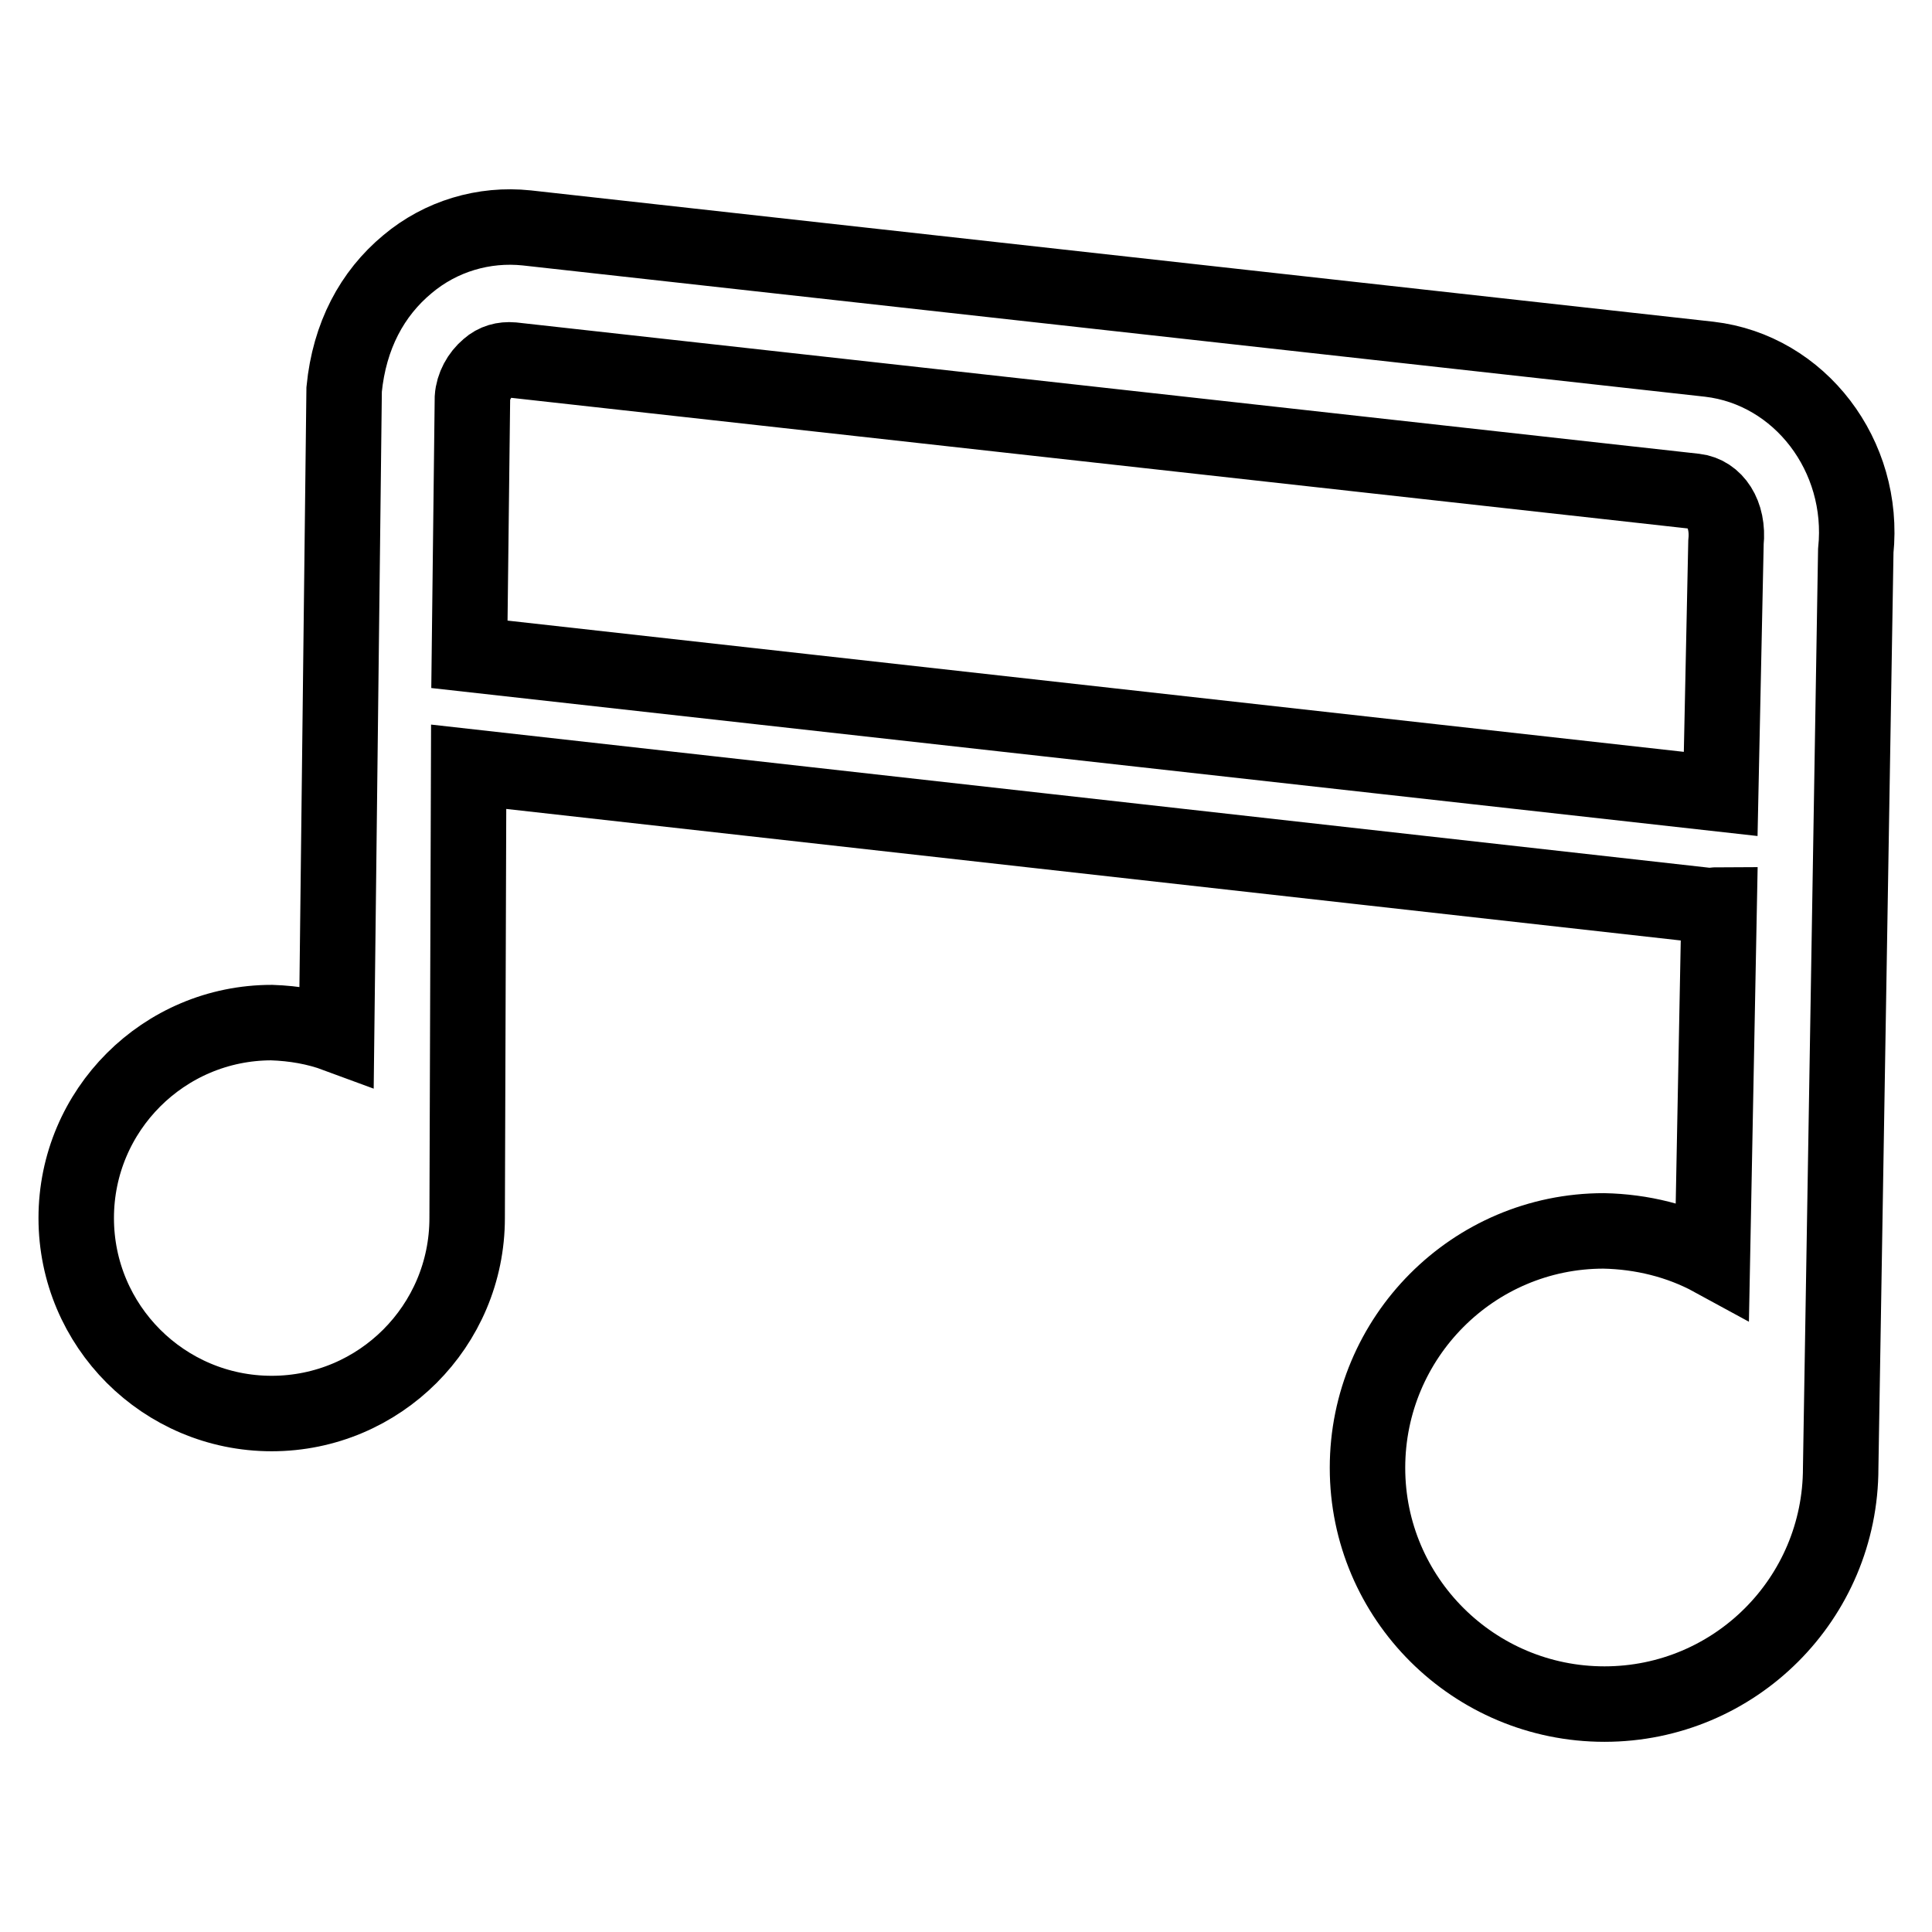
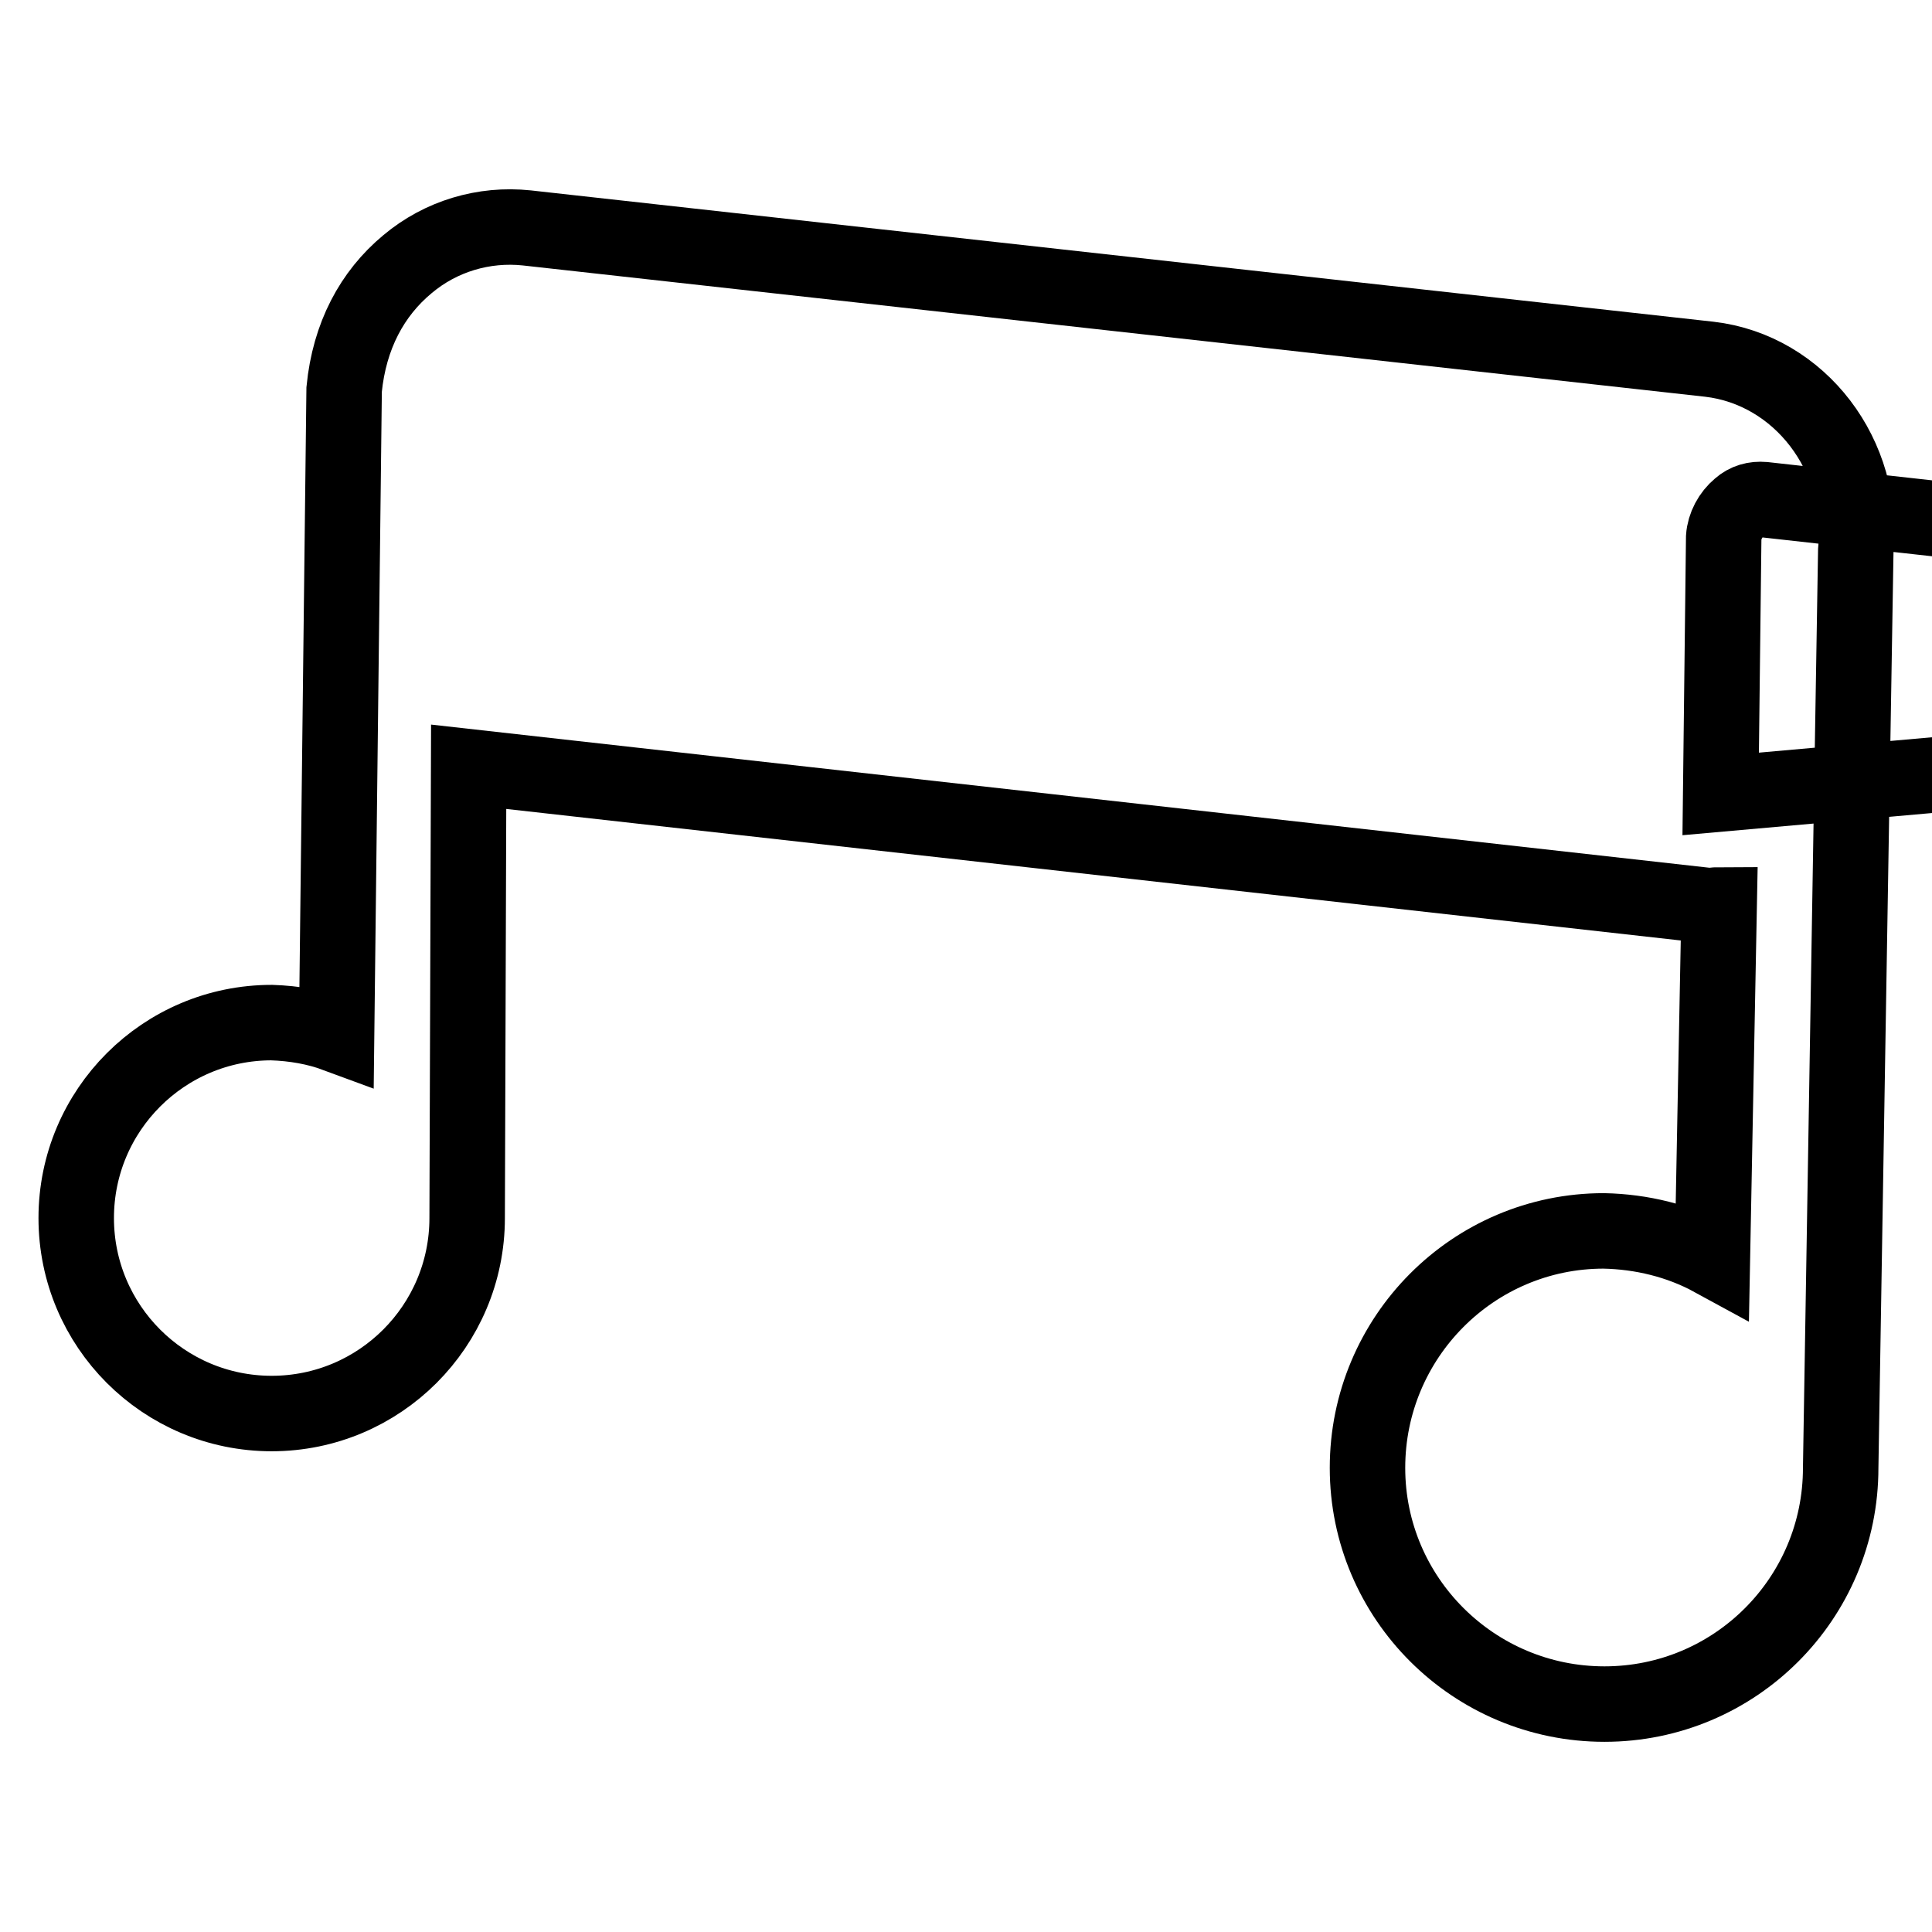
<svg xmlns="http://www.w3.org/2000/svg" version="1.1" x="0px" y="0px" viewBox="0 0 256 256" enable-background="new 0 0 256 256" xml:space="preserve">
  <g>
-     <path stroke-width="10" fill-opacity="0" stroke="#000000" d="M226.5,47.6L69.8,30.2c-5.7-0.6-11.4,1.1-15.8,4.8c-4.7,3.9-7.7,9.5-8.4,16.6l-1,85.5 c-2.7-1-5.6-1.5-8.6-1.6c-14.3,0-25.9,11.6-25.9,25.9s11.6,25.9,25.9,25.9c14.3,0,25.9-11.6,25.9-25.9c0,0,0,0,0,0l0.2-59.8 l164.3,18.4c0.5,0,0.9-0.1,1.4-0.1l-0.9,46.9c-4.4-2.4-9.4-3.6-14.4-3.7c-17.3,0-31.3,14.1-31.3,31.4c0,17.3,14.1,31.3,31.4,31.3 c17.3,0,31.3-14,31.3-31.3l2-121.5C247.2,60.4,238.5,49,226.5,47.6z M228,105.2L62.2,86.7l0.4-34c0.1-1.5,0.9-3,2.1-4 c0.9-0.8,2-1.1,3.2-1l156.7,17.4c2.6,0.3,4.5,3,4.1,6.8L228,105.2L228,105.2z" />
+     <path stroke-width="10" fill-opacity="0" stroke="#000000" d="M226.5,47.6L69.8,30.2c-5.7-0.6-11.4,1.1-15.8,4.8c-4.7,3.9-7.7,9.5-8.4,16.6l-1,85.5 c-2.7-1-5.6-1.5-8.6-1.6c-14.3,0-25.9,11.6-25.9,25.9s11.6,25.9,25.9,25.9c14.3,0,25.9-11.6,25.9-25.9c0,0,0,0,0,0l0.2-59.8 l164.3,18.4c0.5,0,0.9-0.1,1.4-0.1l-0.9,46.9c-4.4-2.4-9.4-3.6-14.4-3.7c-17.3,0-31.3,14.1-31.3,31.4c0,17.3,14.1,31.3,31.4,31.3 c17.3,0,31.3-14,31.3-31.3l2-121.5C247.2,60.4,238.5,49,226.5,47.6z M228,105.2l0.4-34c0.1-1.5,0.9-3,2.1-4 c0.9-0.8,2-1.1,3.2-1l156.7,17.4c2.6,0.3,4.5,3,4.1,6.8L228,105.2L228,105.2z" />
  </g>
</svg>